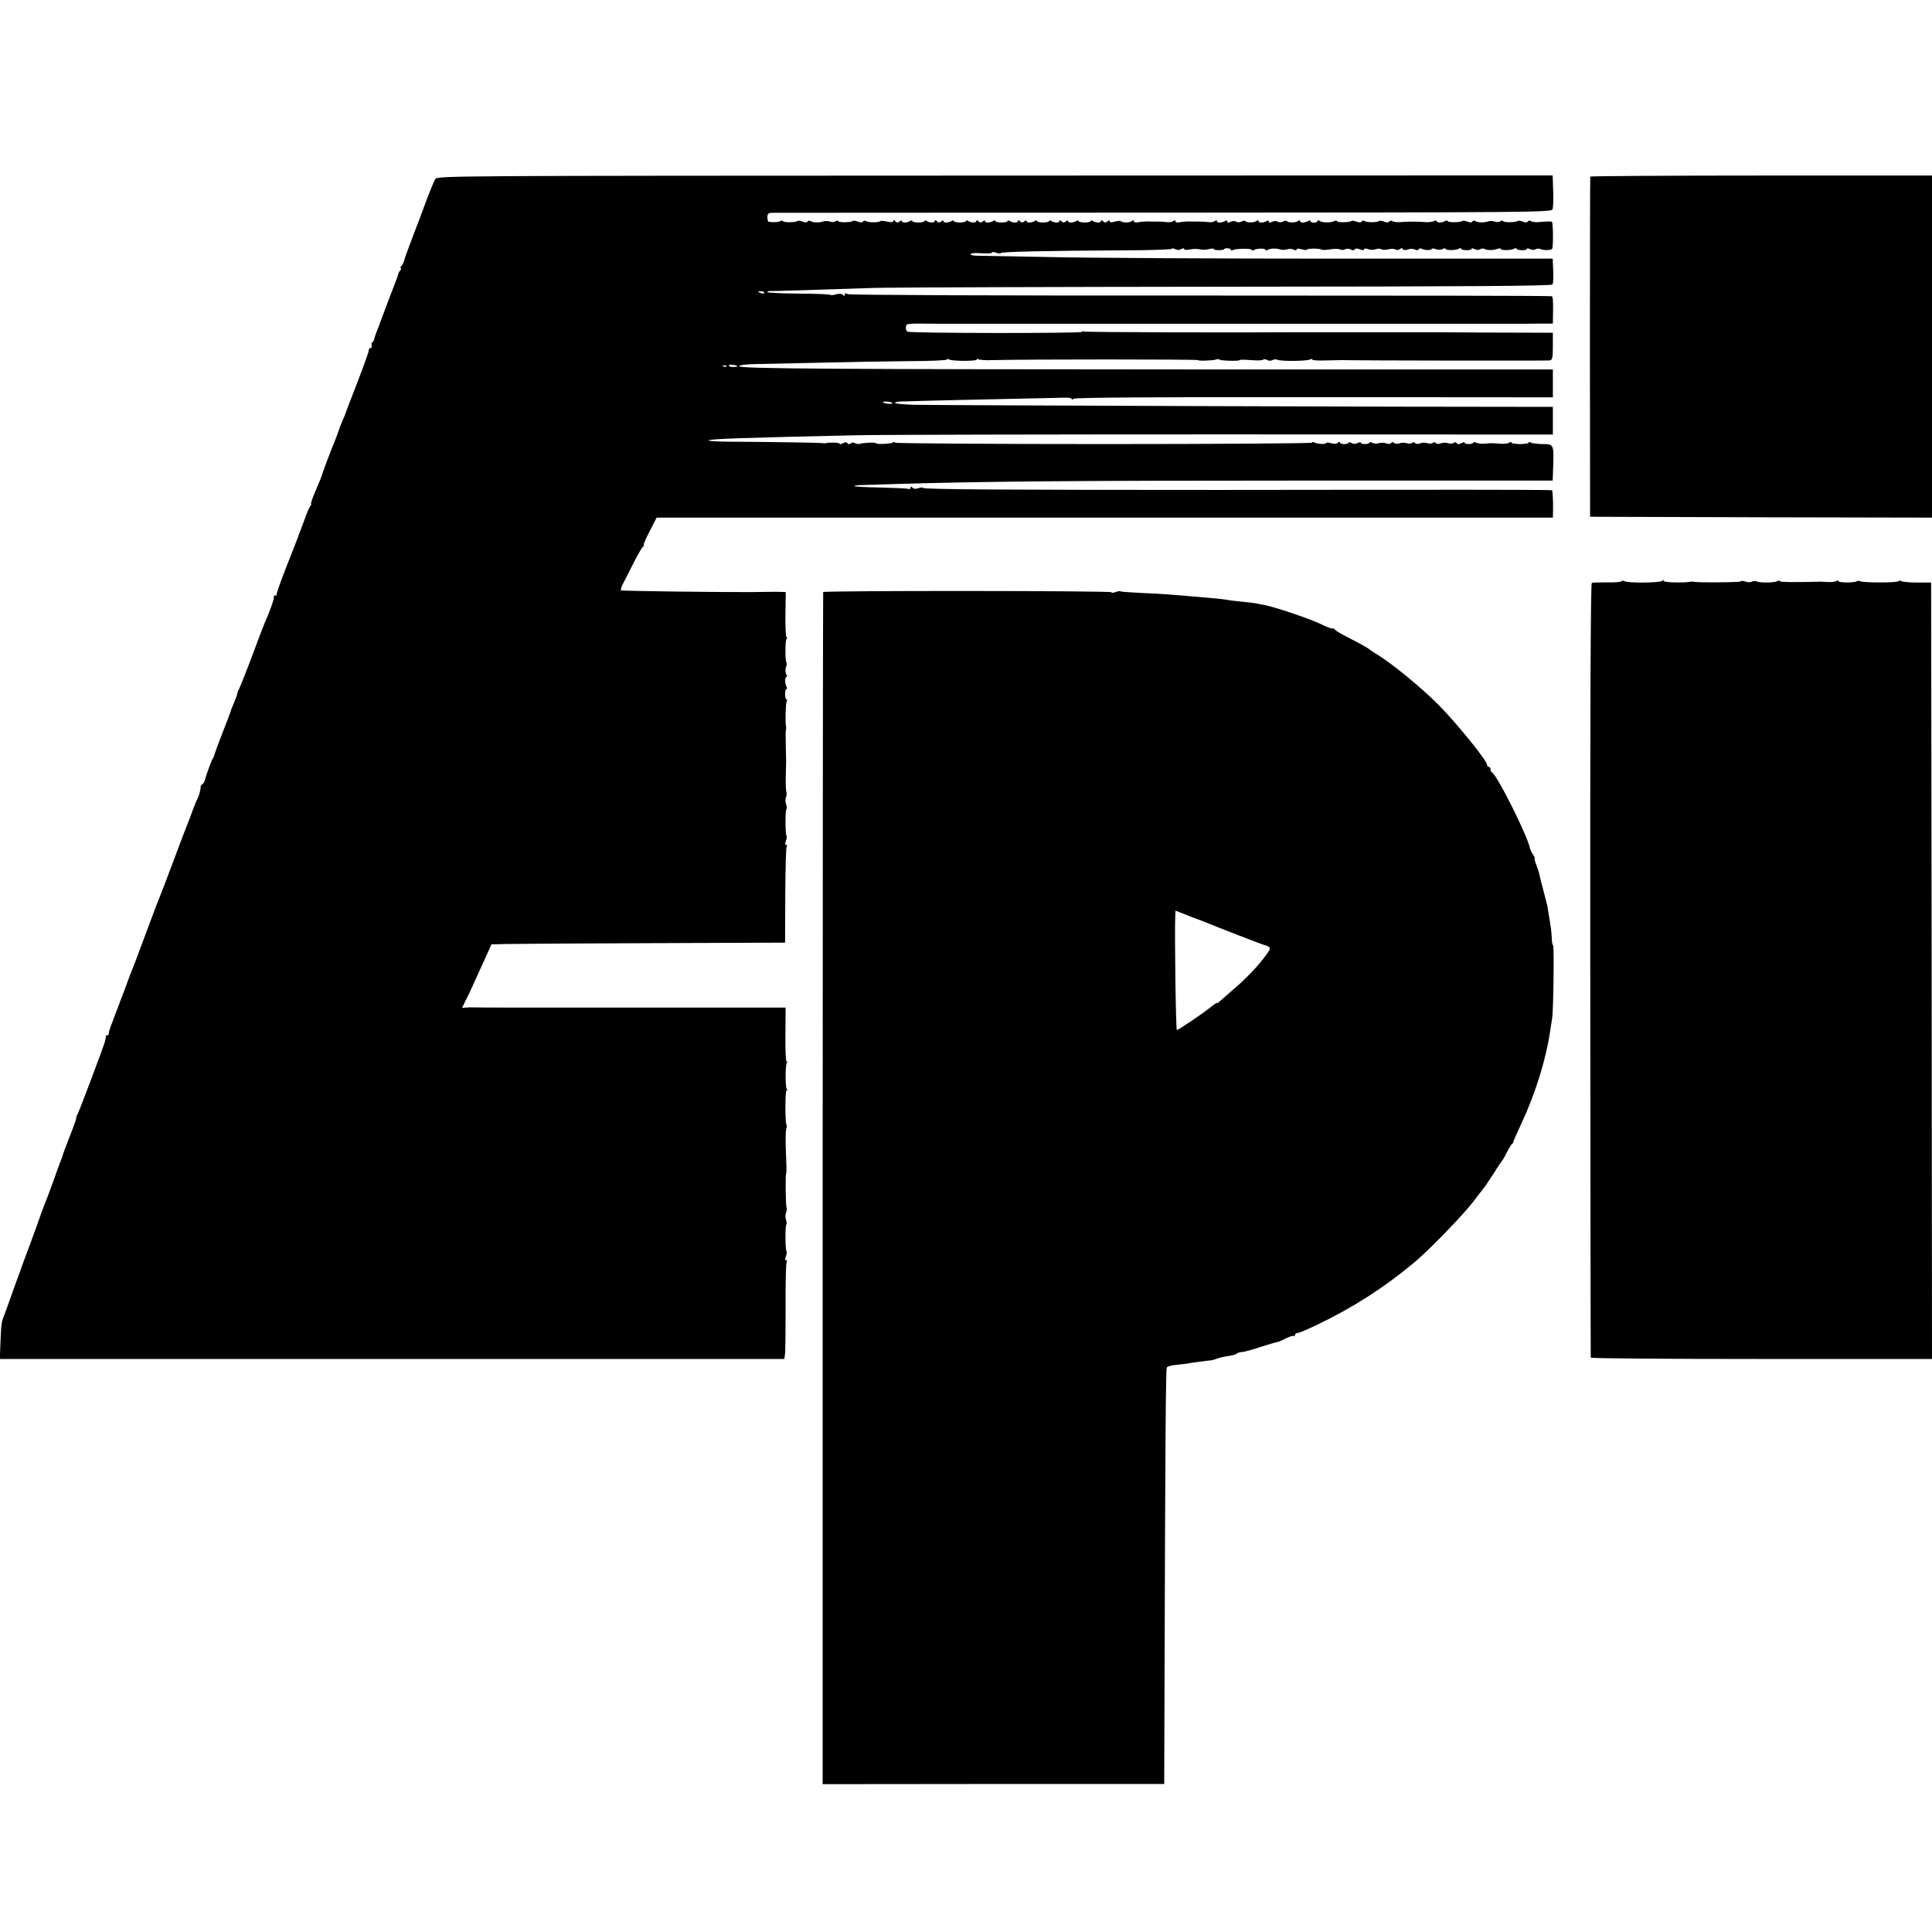
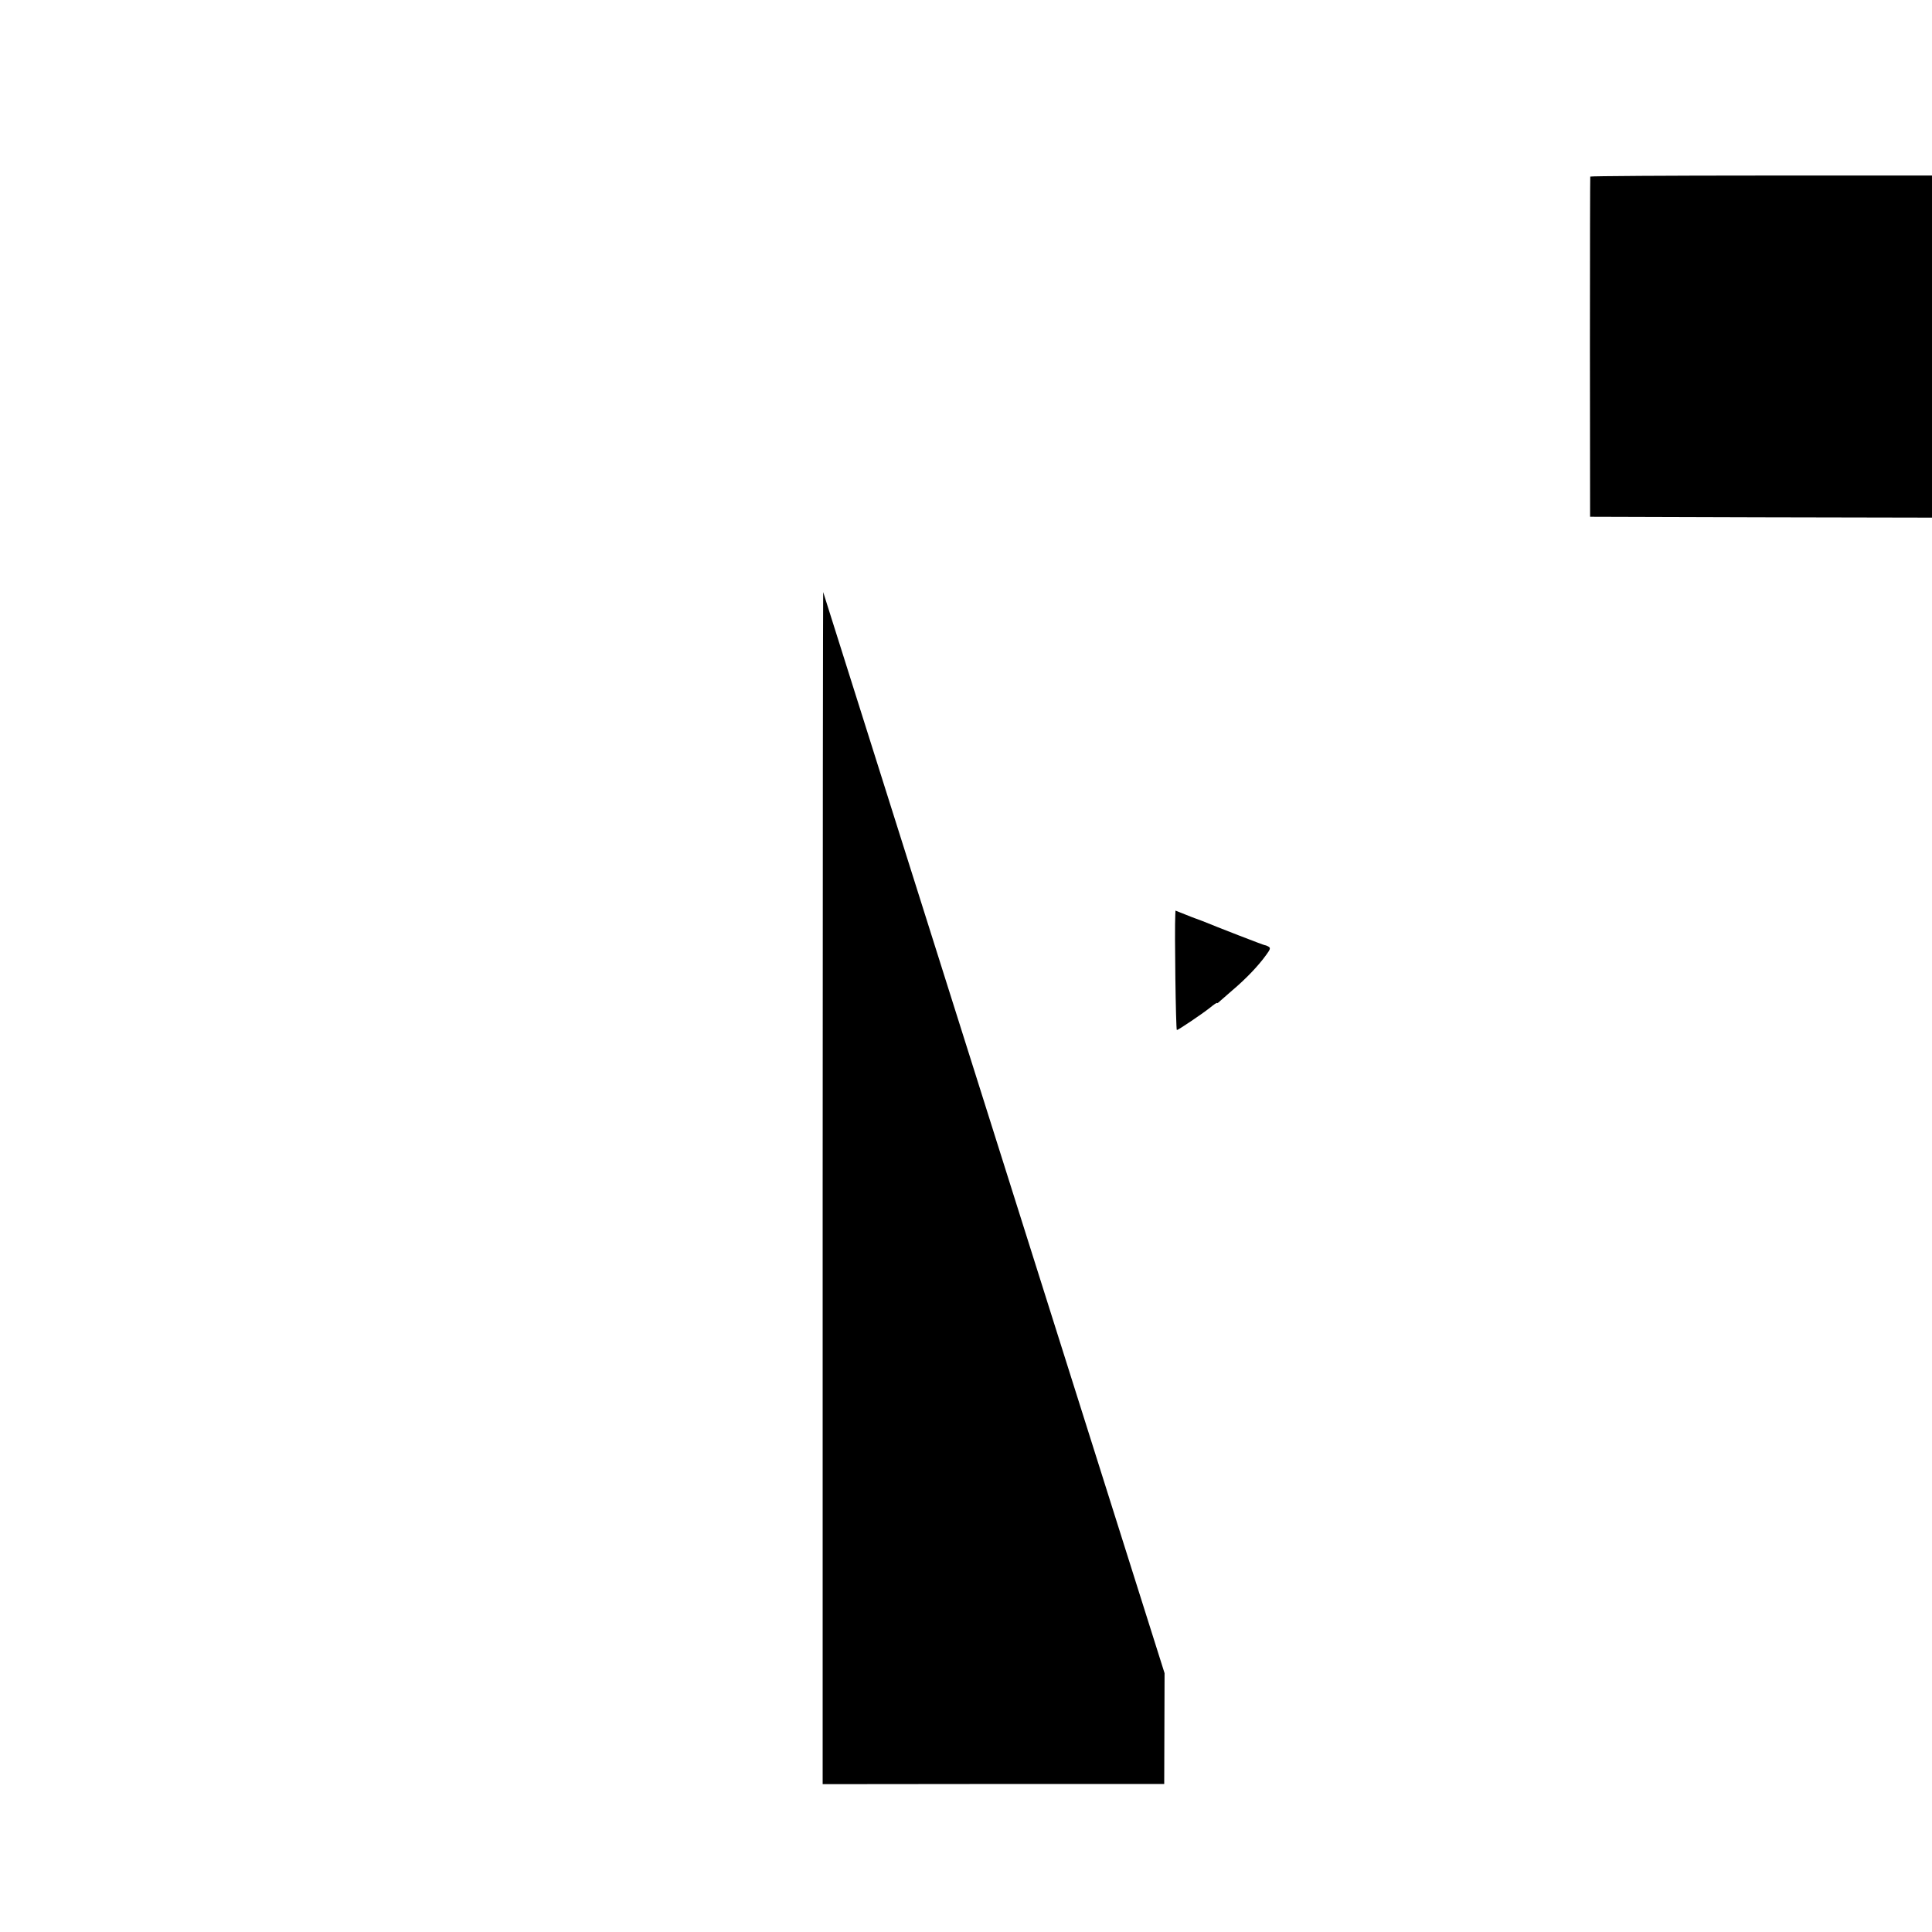
<svg xmlns="http://www.w3.org/2000/svg" version="1.0" width="1116pt" height="1116pt" viewBox="0 0 1116 1116" preserveAspectRatio="xMidYMid meet">
  <g transform="translate(0,1116) scale(0.1,-0.1)" fill="#000000" stroke="none">
-     <path d="M2514 10125 c-7 -11 -28 -63 -48 -115 -19 -52 -55 -149 -81 -215 -25 -66 -48 -128 -50 -139 -2 -10 -9 -24 -16 -32 -6 -8 -8 -14 -4 -14 4 0 3 -6 -3 -12 -6 -7 -11 -16 -11 -20 -2 -10 -7 -23 -59 -158 -24 -63 -45 -119 -47 -125 -1 -5 -8 -23 -15 -40 -7 -16 -15 -39 -17 -50 -2 -11 -8 -21 -13 -23 -5 -2 -6 -10 -3 -18 3 -8 0 -14 -6 -14 -6 0 -11 -7 -11 -14 0 -12 -41 -123 -126 -341 -4 -11 -8 -22 -9 -25 -1 -3 -8 -21 -17 -41 -9 -20 -19 -47 -23 -60 -4 -13 -13 -37 -20 -54 -21 -49 -77 -198 -76 -202 0 -2 -15 -39 -34 -83 -19 -44 -32 -80 -28 -80 3 0 1 -6 -4 -12 -5 -7 -17 -33 -26 -58 -9 -25 -22 -58 -28 -75 -7 -16 -13 -34 -15 -40 -1 -5 -32 -83 -67 -172 -35 -89 -62 -165 -59 -168 3 -3 -1 -5 -8 -5 -7 0 -11 -3 -8 -6 5 -5 -21 -81 -52 -149 -5 -11 -38 -99 -74 -195 -36 -96 -71 -183 -76 -192 -6 -10 -10 -22 -10 -27 0 -5 -8 -26 -17 -47 -9 -22 -17 -41 -18 -44 0 -3 -5 -18 -12 -35 -54 -139 -83 -216 -85 -227 -2 -7 -5 -15 -8 -18 -6 -6 -40 -99 -46 -124 -2 -11 -9 -23 -15 -26 -6 -4 -10 -10 -10 -14 2 -10 -11 -60 -19 -71 -3 -5 -15 -32 -25 -60 -9 -27 -23 -63 -30 -80 -7 -16 -43 -111 -80 -210 -37 -99 -73 -193 -80 -210 -7 -16 -37 -93 -65 -170 -49 -132 -91 -245 -110 -290 -4 -11 -19 -51 -33 -90 -15 -38 -32 -83 -38 -100 -7 -16 -13 -33 -14 -37 -2 -5 -4 -10 -5 -13 -1 -3 -4 -8 -5 -12 -1 -5 -8 -24 -16 -43 -7 -19 -12 -38 -11 -42 1 -5 -3 -8 -8 -8 -5 0 -9 -3 -9 -7 1 -5 0 -10 -1 -13 -1 -3 -3 -12 -5 -20 -6 -24 -145 -393 -155 -412 -6 -10 -10 -22 -10 -28 0 -6 -16 -51 -36 -101 -20 -51 -37 -97 -39 -103 -1 -6 -6 -22 -12 -36 -6 -14 -25 -65 -42 -115 -18 -49 -36 -99 -41 -110 -5 -11 -21 -54 -36 -95 -14 -41 -39 -109 -54 -150 -16 -41 -56 -151 -90 -245 -33 -93 -63 -177 -67 -185 -14 -35 -16 -50 -20 -147 l-4 -103 2265 0 2266 0 4 23 c3 12 4 135 4 273 -1 138 2 256 6 262 4 7 3 12 -3 12 -7 0 -7 8 -1 24 5 13 6 26 3 29 -7 8 -8 141 -1 153 3 5 2 18 -2 29 -4 11 -4 30 1 41 4 12 5 24 3 27 -6 6 -8 197 -2 202 2 2 1 53 -2 115 -3 61 -2 122 1 135 4 13 5 26 2 28 -8 9 -8 197 0 197 5 0 5 5 1 11 -8 14 -8 135 1 149 3 5 3 10 -2 10 -4 0 -7 70 -6 155 l1 155 -901 0 c-496 -1 -906 0 -912 1 -5 1 -20 0 -33 -1 l-23 -2 19 39 c11 21 30 61 42 88 13 28 42 93 66 145 l43 95 83 2 c46 1 427 4 848 5 l765 3 1 271 c1 149 4 276 8 283 4 6 3 11 -3 11 -7 0 -7 8 -1 24 5 13 6 26 3 29 -7 8 -8 145 0 153 3 3 2 16 -2 28 -5 11 -5 30 -1 41 4 11 5 24 3 28 -3 5 -5 46 -4 90 1 45 2 87 2 92 0 6 -1 46 -2 90 -1 44 -1 85 1 90 1 6 2 12 1 15 -6 16 -3 138 3 148 4 7 4 12 -1 12 -4 0 -8 14 -8 30 0 17 4 30 8 30 5 0 5 5 1 12 -11 17 -11 58 -1 58 4 0 4 8 -2 17 -5 10 -5 26 -1 39 5 12 6 24 3 27 -8 9 -8 121 0 135 5 6 5 12 0 12 -4 0 -7 58 -6 130 l2 130 -27 1 c-15 1 -56 1 -92 0 -36 0 -69 -1 -75 -1 -184 -1 -755 6 -758 10 -3 3 2 20 11 37 10 18 37 72 61 120 25 49 49 91 55 95 6 4 8 8 4 8 -4 0 11 36 34 80 l41 80 2589 0 2588 0 1 43 c1 51 -2 111 -6 115 -2 2 -205 3 -451 3 -247 0 -906 0 -1464 -1 -1261 0 -1720 3 -1720 12 0 4 -11 3 -24 -2 -15 -5 -27 -5 -35 3 -8 8 -11 8 -11 -1 0 -6 -6 -9 -14 -6 -8 3 -80 6 -160 8 -80 1 -148 5 -151 8 -3 2 12 5 32 6 21 0 110 3 198 6 492 15 1016 20 2337 20 l1467 0 3 89 c4 119 3 122 -63 122 -30 1 -60 4 -67 9 -6 4 -12 4 -12 -1 0 -4 -22 -8 -50 -8 -27 0 -50 4 -50 9 0 5 -6 4 -12 -1 -7 -5 -31 -8 -53 -6 -50 4 -54 4 -90 0 -16 -1 -38 1 -47 6 -10 4 -18 4 -18 0 0 -4 -11 -8 -25 -8 -14 0 -25 4 -25 8 0 4 -9 3 -19 -3 -14 -7 -22 -7 -26 0 -4 7 -11 7 -18 2 -7 -5 -21 -6 -32 -2 -11 4 -30 4 -42 -1 -13 -5 -25 -4 -29 2 -3 6 -10 6 -17 1 -7 -5 -21 -6 -32 -2 -11 4 -30 4 -42 -1 -13 -5 -25 -4 -29 2 -3 6 -10 6 -17 1 -7 -5 -21 -6 -32 -2 -11 4 -30 4 -41 -1 -12 -4 -26 -3 -32 3 -6 6 -12 6 -16 -1 -4 -6 -15 -7 -29 -2 -12 5 -31 5 -42 1 -11 -4 -28 -3 -37 2 -10 5 -18 5 -18 1 0 -4 -11 -8 -25 -8 -14 0 -25 4 -25 8 0 4 -8 3 -18 -2 -11 -6 -24 -6 -35 0 -9 6 -17 6 -17 2 0 -4 -11 -8 -25 -8 -14 0 -25 4 -25 9 0 6 -5 5 -11 -1 -7 -7 -21 -8 -40 -3 -16 5 -29 5 -29 1 0 -9 -54 -6 -69 4 -6 3 -11 3 -11 -2 0 -4 -542 -8 -1205 -8 -663 0 -1205 4 -1205 8 0 5 -5 5 -12 1 -13 -8 -98 -12 -98 -4 0 6 -77 3 -95 -4 -6 -2 -18 0 -26 4 -7 5 -18 5 -25 -1 -8 -7 -14 -6 -19 1 -4 7 -12 7 -26 0 -10 -6 -19 -7 -19 -3 0 7 -65 9 -80 3 -3 -1 -9 -1 -15 0 -9 3 -262 7 -564 9 -57 1 -102 4 -98 7 8 9 178 15 857 30 146 3 1110 5 2143 5 l1877 -1 0 80 0 80 -127 0 c-534 -1 -3480 9 -3565 12 -60 2 -108 6 -108 11 0 4 15 7 33 8 17 0 84 2 147 4 63 2 259 6 435 10 176 4 339 7 363 8 23 1 42 -2 42 -7 0 -5 6 -4 13 1 8 7 507 10 1390 9 l1377 -1 0 80 0 81 -1952 0 c-2243 1 -2748 4 -2748 19 0 6 37 11 93 12 50 1 220 5 377 8 157 4 385 8 507 9 123 0 223 5 223 9 0 5 5 5 12 1 17 -11 167 -11 161 0 -4 5 0 6 7 1 7 -4 47 -7 89 -5 168 5 1181 5 1181 0 0 -6 89 -3 107 4 6 3 14 2 17 -1 7 -7 116 -10 116 -3 0 3 30 3 66 0 36 -3 68 -2 70 2 3 5 13 4 23 -1 10 -6 23 -6 31 -1 8 5 21 5 29 2 21 -10 174 -8 189 2 7 4 12 4 12 -1 0 -4 35 -7 77 -5 43 1 85 2 93 2 104 -3 1190 -4 1203 -2 14 4 17 16 17 82 l0 78 -347 1 c-192 1 -355 2 -363 2 -8 0 -175 0 -370 0 -195 0 -362 0 -370 0 -406 -3 -1253 0 -1260 4 -6 3 -10 3 -10 -2 0 -9 -983 -8 -1006 1 -8 3 -13 15 -11 27 4 22 -7 21 197 19 8 0 62 0 120 0 58 0 112 0 120 0 8 0 62 0 120 0 58 0 112 0 120 0 13 0 186 0 243 0 47 0 309 0 320 0 6 0 59 0 117 0 58 0 112 0 120 0 8 0 62 0 120 0 58 0 112 0 120 0 8 0 62 0 120 0 58 0 112 0 120 0 12 0 159 0 245 0 20 0 461 0 480 0 6 0 57 0 115 0 58 0 114 0 125 0 26 0 387 0 400 0 27 0 223 0 240 0 11 0 55 0 98 1 l77 0 1 62 c1 66 0 89 -7 96 -2 3 -914 4 -2027 4 -1222 -1 -2029 3 -2039 8 -13 7 -18 6 -18 -3 0 -9 -3 -9 -11 -1 -7 7 -21 8 -39 3 -16 -5 -31 -6 -34 -3 -3 3 -84 7 -180 7 -96 1 -178 5 -182 8 -3 4 2 7 12 7 11 -1 102 2 204 5 102 4 282 9 400 13 118 3 1047 6 2063 7 1367 1 1850 4 1855 13 4 6 6 42 4 80 l-3 69 -1247 0 c-686 0 -1427 4 -1647 9 -220 4 -417 8 -437 8 -20 1 -34 5 -31 10 3 5 32 7 64 4 33 -2 59 -1 59 4 0 5 11 4 25 -1 14 -5 25 -6 25 -2 0 8 269 14 707 16 156 0 283 5 283 9 0 4 8 3 18 -2 11 -6 24 -6 35 0 10 6 17 6 17 1 0 -6 14 -7 33 -3 17 4 43 4 57 1 14 -4 37 -3 53 1 15 4 27 5 27 1 0 -4 14 -7 30 -7 17 0 30 2 30 5 0 3 9 6 20 6 11 0 20 -4 20 -9 0 -4 5 -5 11 -2 15 10 109 11 109 2 0 -5 5 -5 11 -2 16 11 69 12 69 2 0 -4 5 -5 11 -1 16 10 50 11 74 3 11 -3 29 -3 40 1 11 4 28 3 38 -2 10 -5 17 -5 17 1 0 6 11 6 30 1 17 -5 30 -5 30 -2 0 8 77 8 85 0 3 -3 25 -2 50 2 24 4 50 3 57 -1 6 -4 19 -4 28 1 9 5 23 4 32 -1 10 -6 19 -6 23 0 4 7 15 7 30 1 16 -6 25 -6 25 0 0 6 9 6 23 1 12 -5 31 -5 43 -1 11 5 27 5 34 0 7 -4 25 -4 40 0 15 4 33 4 41 -1 7 -4 19 -4 25 2 8 7 14 7 18 0 4 -6 15 -7 29 -2 13 5 30 5 39 0 11 -6 19 -5 23 1 4 6 11 7 18 3 15 -9 57 -10 57 -1 0 4 10 4 23 -1 14 -5 30 -5 40 0 9 6 17 6 17 2 0 -10 61 -10 78 1 7 4 12 4 12 -1 0 -4 14 -8 30 -8 17 -1 30 3 30 7 0 5 8 4 18 -1 10 -6 24 -6 32 -1 8 5 18 6 23 3 15 -9 50 -10 75 -1 12 4 22 4 22 0 0 -10 62 -8 78 2 7 4 12 4 12 -1 0 -4 14 -8 30 -8 17 -1 30 3 30 7 0 5 8 4 18 -1 10 -5 24 -6 32 -1 8 5 21 5 29 1 18 -8 58 -7 67 2 7 7 6 148 -1 155 -4 4 -21 4 -80 -1 -16 -1 -35 1 -42 6 -6 4 -14 3 -17 -2 -4 -7 -15 -7 -30 -1 -13 5 -26 7 -29 4 -9 -9 -78 -10 -83 -2 -3 5 -11 5 -17 0 -7 -5 -21 -6 -32 -2 -11 4 -29 5 -40 1 -26 -8 -57 -7 -72 2 -6 4 -14 3 -18 -2 -3 -7 -15 -7 -29 -1 -13 5 -26 7 -29 4 -8 -9 -78 -10 -83 -2 -3 5 -11 5 -17 1 -17 -10 -47 -11 -47 -1 0 5 -8 5 -17 1 -10 -5 -31 -7 -48 -6 -36 4 -109 4 -150 0 -16 -1 -35 1 -42 6 -6 4 -14 3 -17 -2 -4 -7 -15 -7 -30 -1 -13 5 -26 6 -29 4 -9 -9 -71 -10 -84 -1 -6 4 -14 4 -17 -2 -4 -7 -15 -7 -30 -1 -13 5 -26 7 -29 4 -8 -9 -78 -10 -83 -2 -3 5 -11 5 -17 1 -17 -10 -70 -10 -84 1 -8 5 -13 5 -13 -1 0 -5 -9 -9 -20 -9 -11 0 -20 4 -20 9 0 4 -4 5 -10 2 -19 -12 -50 -14 -50 -3 0 7 -5 7 -12 1 -14 -10 -55 -10 -65 0 -3 4 -13 2 -22 -3 -10 -5 -23 -5 -31 0 -8 5 -22 4 -32 -1 -12 -7 -18 -6 -18 1 0 6 -5 8 -12 4 -19 -12 -48 -12 -48 -1 0 6 -5 6 -12 0 -14 -10 -55 -10 -65 0 -3 4 -13 2 -22 -3 -10 -5 -23 -5 -31 0 -8 5 -22 4 -32 -1 -12 -7 -18 -6 -18 1 0 6 -4 8 -10 5 -19 -12 -50 -14 -50 -3 0 7 -5 7 -12 1 -7 -5 -24 -8 -38 -6 -14 2 -31 3 -37 3 -23 0 -42 0 -75 1 -18 0 -43 -2 -55 -5 -13 -3 -23 0 -23 6 0 7 -5 7 -12 1 -7 -5 -24 -8 -38 -6 -14 2 -31 3 -37 3 -23 0 -42 0 -75 1 -18 0 -43 -2 -55 -5 -13 -3 -23 0 -23 6 0 7 -5 7 -12 1 -13 -10 -55 -10 -64 0 -3 3 -19 1 -35 -3 -19 -6 -29 -5 -29 2 0 7 -4 7 -13 -1 -10 -8 -17 -7 -25 1 -7 7 -12 8 -12 2 0 -12 -29 -12 -48 0 -6 4 -12 4 -12 -1 0 -4 -16 -8 -35 -8 -19 0 -35 4 -35 8 0 5 -6 5 -12 1 -19 -12 -48 -12 -48 -1 0 5 -6 5 -13 -2 -10 -8 -17 -7 -25 1 -7 7 -12 8 -12 2 0 -12 -29 -12 -48 0 -6 4 -12 4 -12 -1 0 -4 -16 -8 -35 -8 -19 0 -35 4 -35 8 0 5 -6 5 -12 1 -19 -12 -48 -12 -48 -1 0 5 -6 5 -13 -2 -10 -8 -17 -7 -25 1 -7 7 -12 8 -12 2 0 -12 -29 -12 -48 0 -6 4 -12 4 -12 -1 0 -4 -16 -8 -35 -8 -19 0 -35 4 -35 8 0 5 -6 5 -12 1 -19 -12 -48 -12 -48 -1 0 5 -6 5 -13 -2 -10 -8 -17 -7 -25 1 -7 7 -12 8 -12 2 0 -12 -29 -12 -48 0 -6 4 -12 4 -12 -1 0 -4 -16 -8 -35 -8 -19 0 -35 4 -35 8 0 5 -6 5 -12 1 -19 -12 -48 -12 -48 -1 0 5 -6 5 -13 -2 -10 -8 -17 -7 -25 1 -7 7 -12 8 -12 2 0 -12 -29 -12 -48 0 -6 4 -12 4 -12 -1 0 -4 -16 -8 -35 -8 -19 0 -35 4 -35 8 0 5 -6 5 -12 1 -19 -12 -48 -12 -48 -1 0 5 -6 5 -13 -2 -10 -8 -17 -7 -25 1 -8 8 -12 9 -12 1 0 -7 -11 -8 -34 -3 -19 4 -37 6 -40 3 -8 -9 -71 -9 -83 0 -6 4 -14 4 -17 -2 -4 -7 -15 -7 -30 -1 -13 5 -26 7 -29 4 -9 -9 -78 -10 -83 -2 -3 5 -11 5 -17 0 -7 -5 -21 -6 -32 -2 -11 4 -29 5 -40 1 -26 -8 -57 -7 -72 2 -6 4 -14 3 -18 -2 -3 -7 -15 -7 -29 -1 -13 5 -26 7 -29 4 -8 -9 -78 -10 -83 -2 -3 5 -11 5 -17 1 -10 -6 -34 -8 -66 -4 -5 1 -8 12 -8 26 0 20 5 25 26 26 14 0 1033 1 2264 1 2135 1 2239 2 2245 19 4 9 6 58 4 106 l-3 90 -3221 -1 c-3213 -1 -3221 -1 -3234 -21z m1900 -657 c-3 -4 -11 -5 -19 -1 -21 7 -19 12 4 10 11 0 18 -5 15 -9z m-154 -424 c0 -2 -11 -4 -25 -4 -14 0 -25 4 -25 9 0 4 11 6 25 3 14 -2 25 -6 25 -8z m-63 0 c-3 -3 -12 -4 -19 -1 -8 3 -5 6 6 6 11 1 17 -2 13 -5z m957 -212 c3 -5 -8 -6 -25 -4 -16 2 -29 6 -29 8 0 8 49 4 54 -4z" />
    <path d="M9186 10140 c-1 -3 -2 -446 -2 -985 l1 -980 988 -3 987 -2 0 988 0 988 -986 0 c-542 0 -987 -3 -988 -6z" />
-     <path d="M9366 7802 c-2 -4 -40 -7 -83 -6 -43 0 -83 -1 -88 -3 -7 -2 -10 -736 -9 -2236 1 -1227 2 -2235 3 -2239 0 -5 444 -8 986 -8 l985 0 -2 2243 -3 2242 -80 0 c-44 0 -85 4 -92 8 -6 4 -14 4 -16 0 -6 -10 -208 -10 -223 0 -6 3 -14 3 -18 0 -10 -10 -106 -10 -106 0 0 5 -5 5 -12 1 -7 -5 -28 -7 -48 -6 -19 1 -39 2 -45 2 -140 -4 -235 -3 -235 3 0 5 -6 5 -12 0 -17 -9 -98 -11 -119 -2 -8 4 -21 4 -29 -1 -7 -4 -24 -4 -36 0 -13 5 -25 6 -28 2 -4 -7 -262 -8 -276 -2 -3 1 -9 1 -15 0 -32 -8 -155 -5 -155 4 0 8 -3 8 -8 1 -8 -12 -201 -14 -219 -2 -6 4 -14 4 -17 -1z" />
-     <path d="M4755 7740 c-1 -3 -3 -1553 -3 -3445 l0 -3441 987 1 986 0 2 640 c4 1335 7 1755 13 1766 4 6 25 12 46 14 21 2 53 6 69 8 32 6 123 18 140 19 6 0 21 5 35 10 13 5 43 12 65 15 22 3 44 9 49 14 6 5 18 9 29 9 10 0 60 13 110 30 51 16 94 29 97 28 3 0 24 9 46 20 23 12 44 18 48 15 3 -4 6 -1 6 5 0 7 7 12 15 12 8 0 58 21 112 47 209 100 385 213 563 361 84 70 289 281 345 357 28 37 55 72 60 78 6 7 30 44 55 82 24 39 47 72 50 75 3 3 14 23 25 45 11 22 24 43 28 46 5 3 9 9 8 12 0 4 22 53 48 109 82 176 144 377 167 543 3 22 8 51 10 65 7 38 12 420 5 420 -3 0 -7 17 -7 38 -1 20 -4 55 -8 77 -3 22 -9 56 -12 75 -3 19 -6 36 -6 37 0 2 -9 35 -19 75 -11 40 -22 84 -25 98 -2 14 -11 42 -19 63 -8 20 -13 37 -10 37 3 0 -1 10 -9 23 -8 12 -16 27 -17 32 -12 71 -192 431 -221 443 -4 2 -8 10 -8 18 0 8 -4 14 -10 14 -5 0 -10 5 -10 12 0 24 -176 241 -282 348 -100 100 -268 238 -354 290 -21 13 -41 26 -44 29 -6 7 -55 34 -135 75 -33 17 -61 34 -63 38 -2 5 -10 8 -18 8 -8 0 -36 11 -62 24 -63 31 -271 101 -332 112 -8 1 -24 4 -36 7 -11 3 -54 8 -95 12 -40 4 -76 8 -79 10 -3 1 -43 6 -90 10 -223 20 -288 25 -409 30 -63 3 -116 7 -119 9 -2 3 -15 1 -28 -4 -13 -5 -24 -6 -24 -1 0 9 -1660 10 -1665 1z m2155 -1887 c8 -3 24 -9 35 -13 80 -33 355 -140 362 -140 4 0 14 -4 22 -9 11 -7 8 -16 -15 -47 -46 -64 -118 -139 -195 -204 -29 -25 -61 -53 -71 -62 -10 -10 -18 -15 -18 -12 0 4 -19 -9 -42 -28 -44 -35 -182 -128 -190 -128 -6 0 -14 572 -9 667 l1 23 53 -21 c28 -12 59 -23 67 -26z" />
+     <path d="M4755 7740 c-1 -3 -3 -1553 -3 -3445 l0 -3441 987 1 986 0 2 640 z m2155 -1887 c8 -3 24 -9 35 -13 80 -33 355 -140 362 -140 4 0 14 -4 22 -9 11 -7 8 -16 -15 -47 -46 -64 -118 -139 -195 -204 -29 -25 -61 -53 -71 -62 -10 -10 -18 -15 -18 -12 0 4 -19 -9 -42 -28 -44 -35 -182 -128 -190 -128 -6 0 -14 572 -9 667 l1 23 53 -21 c28 -12 59 -23 67 -26z" />
  </g>
</svg>